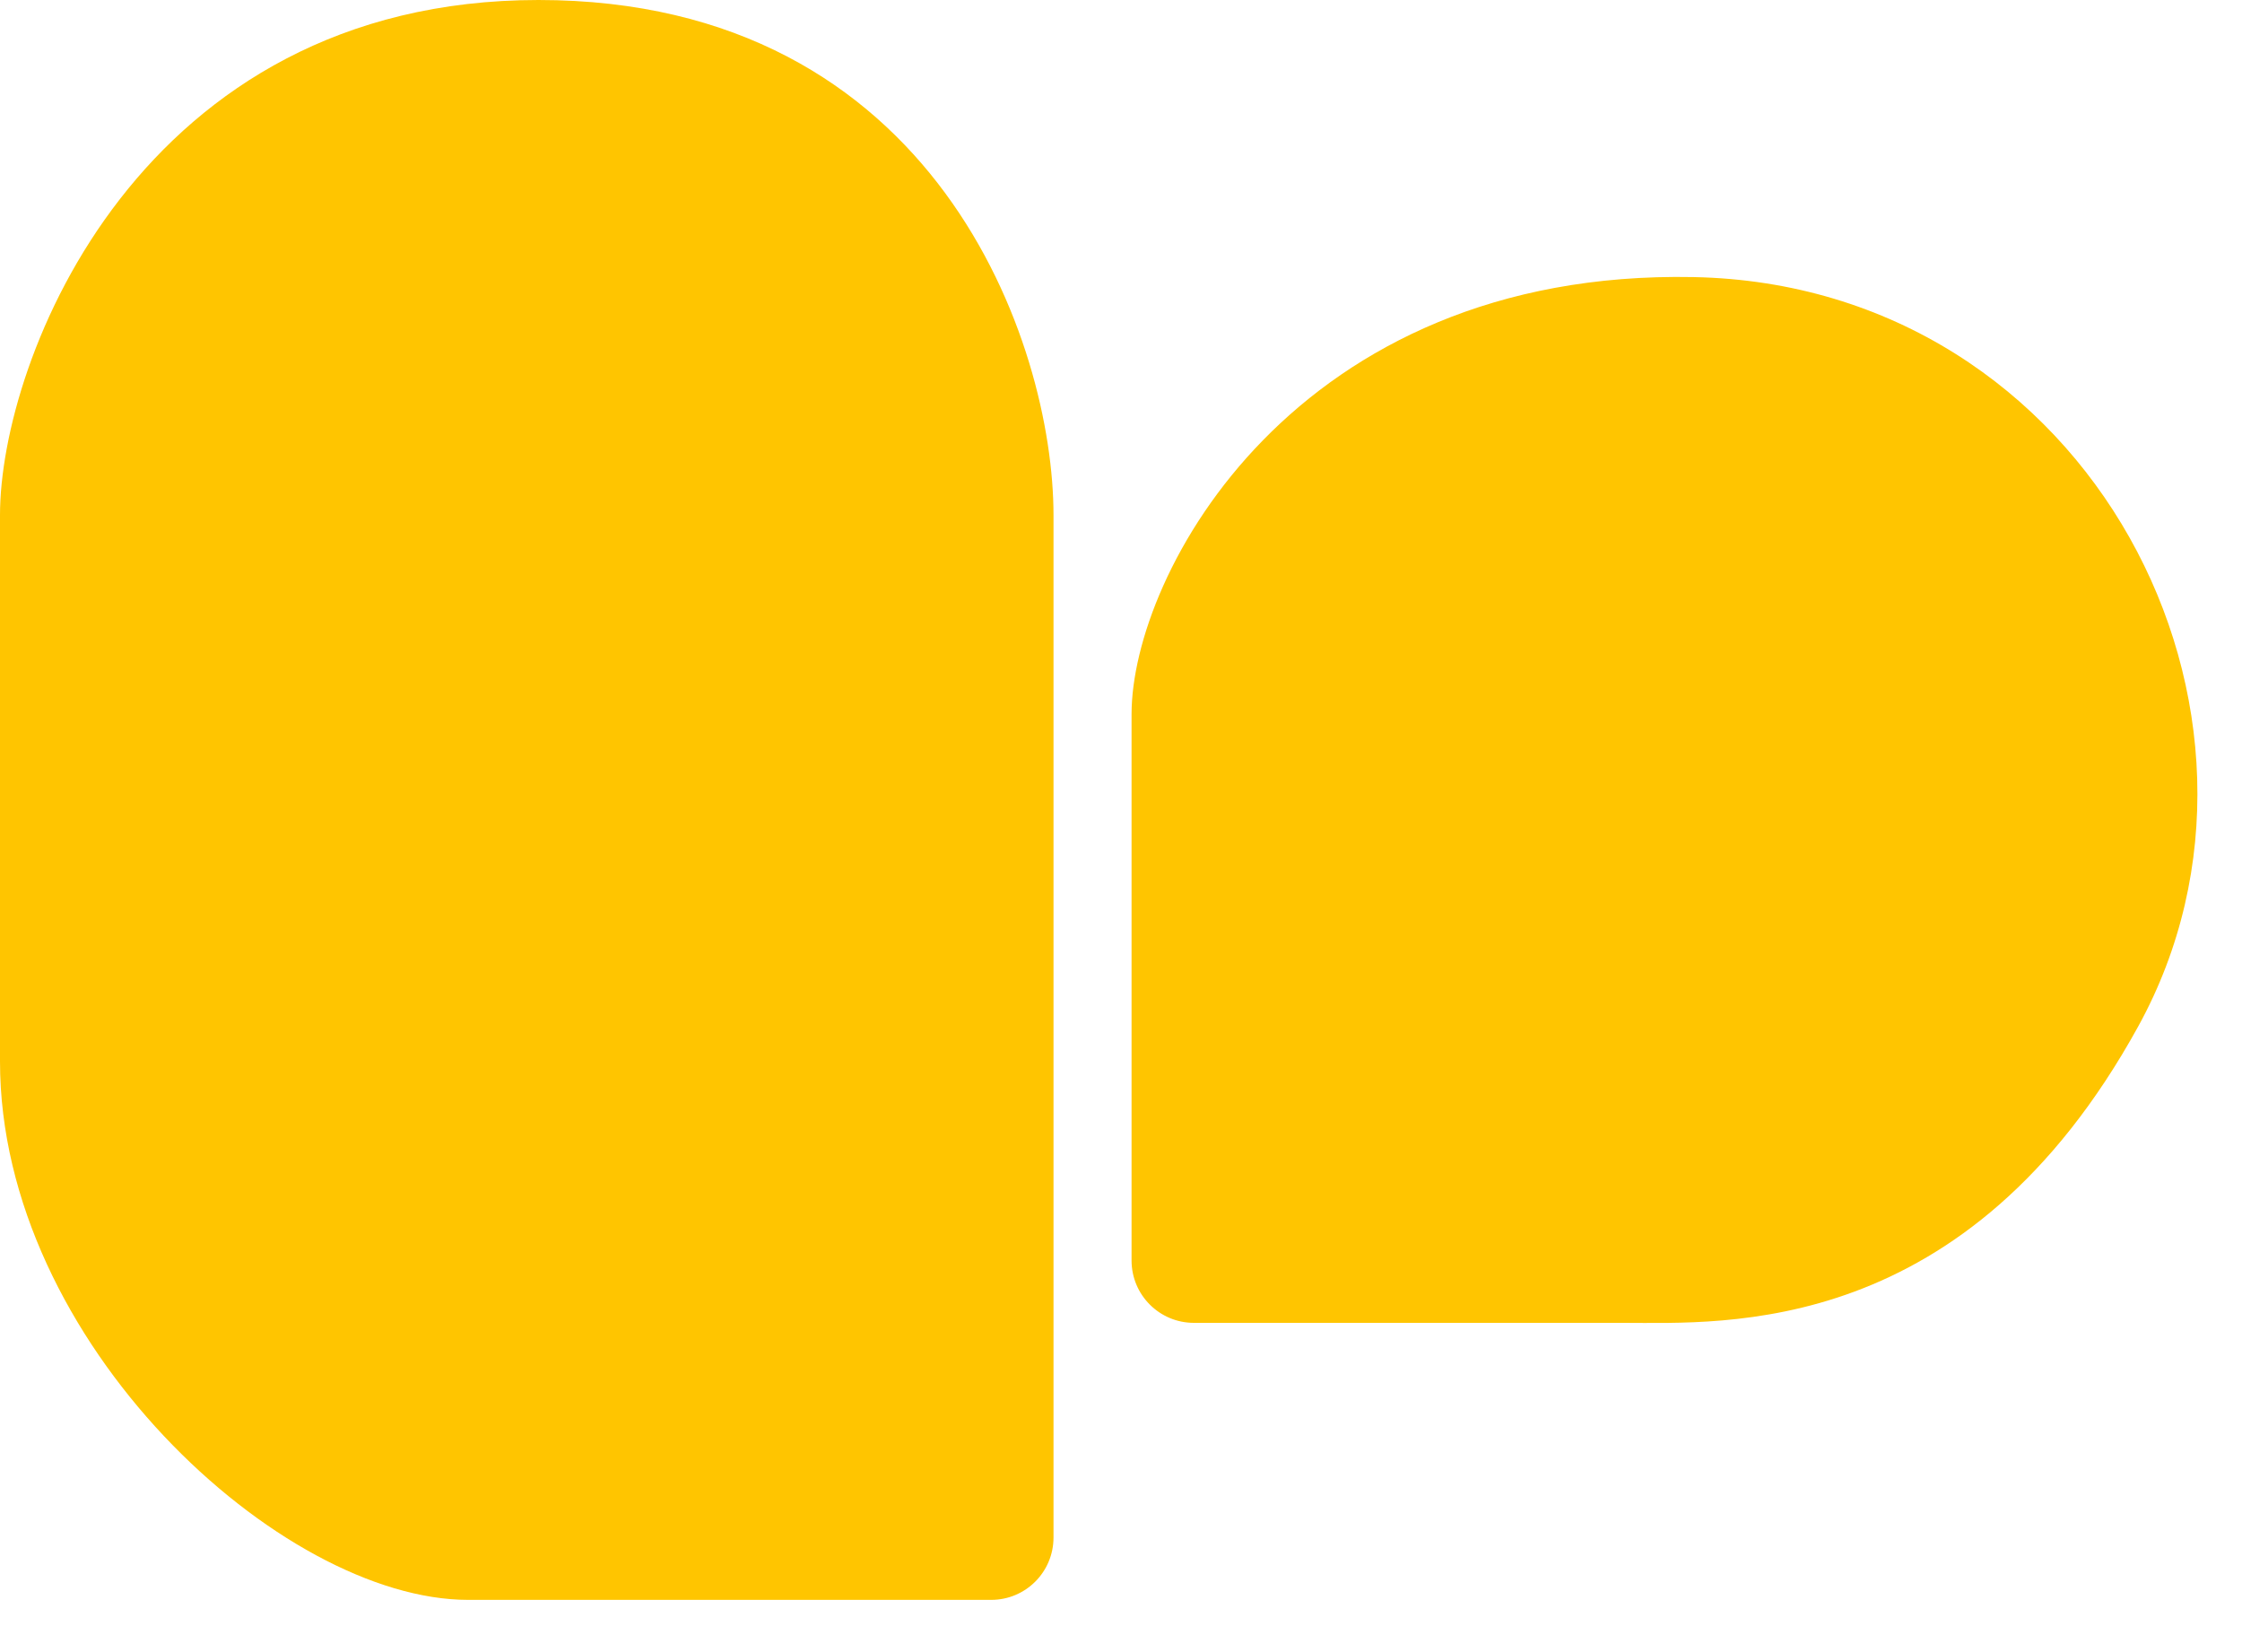
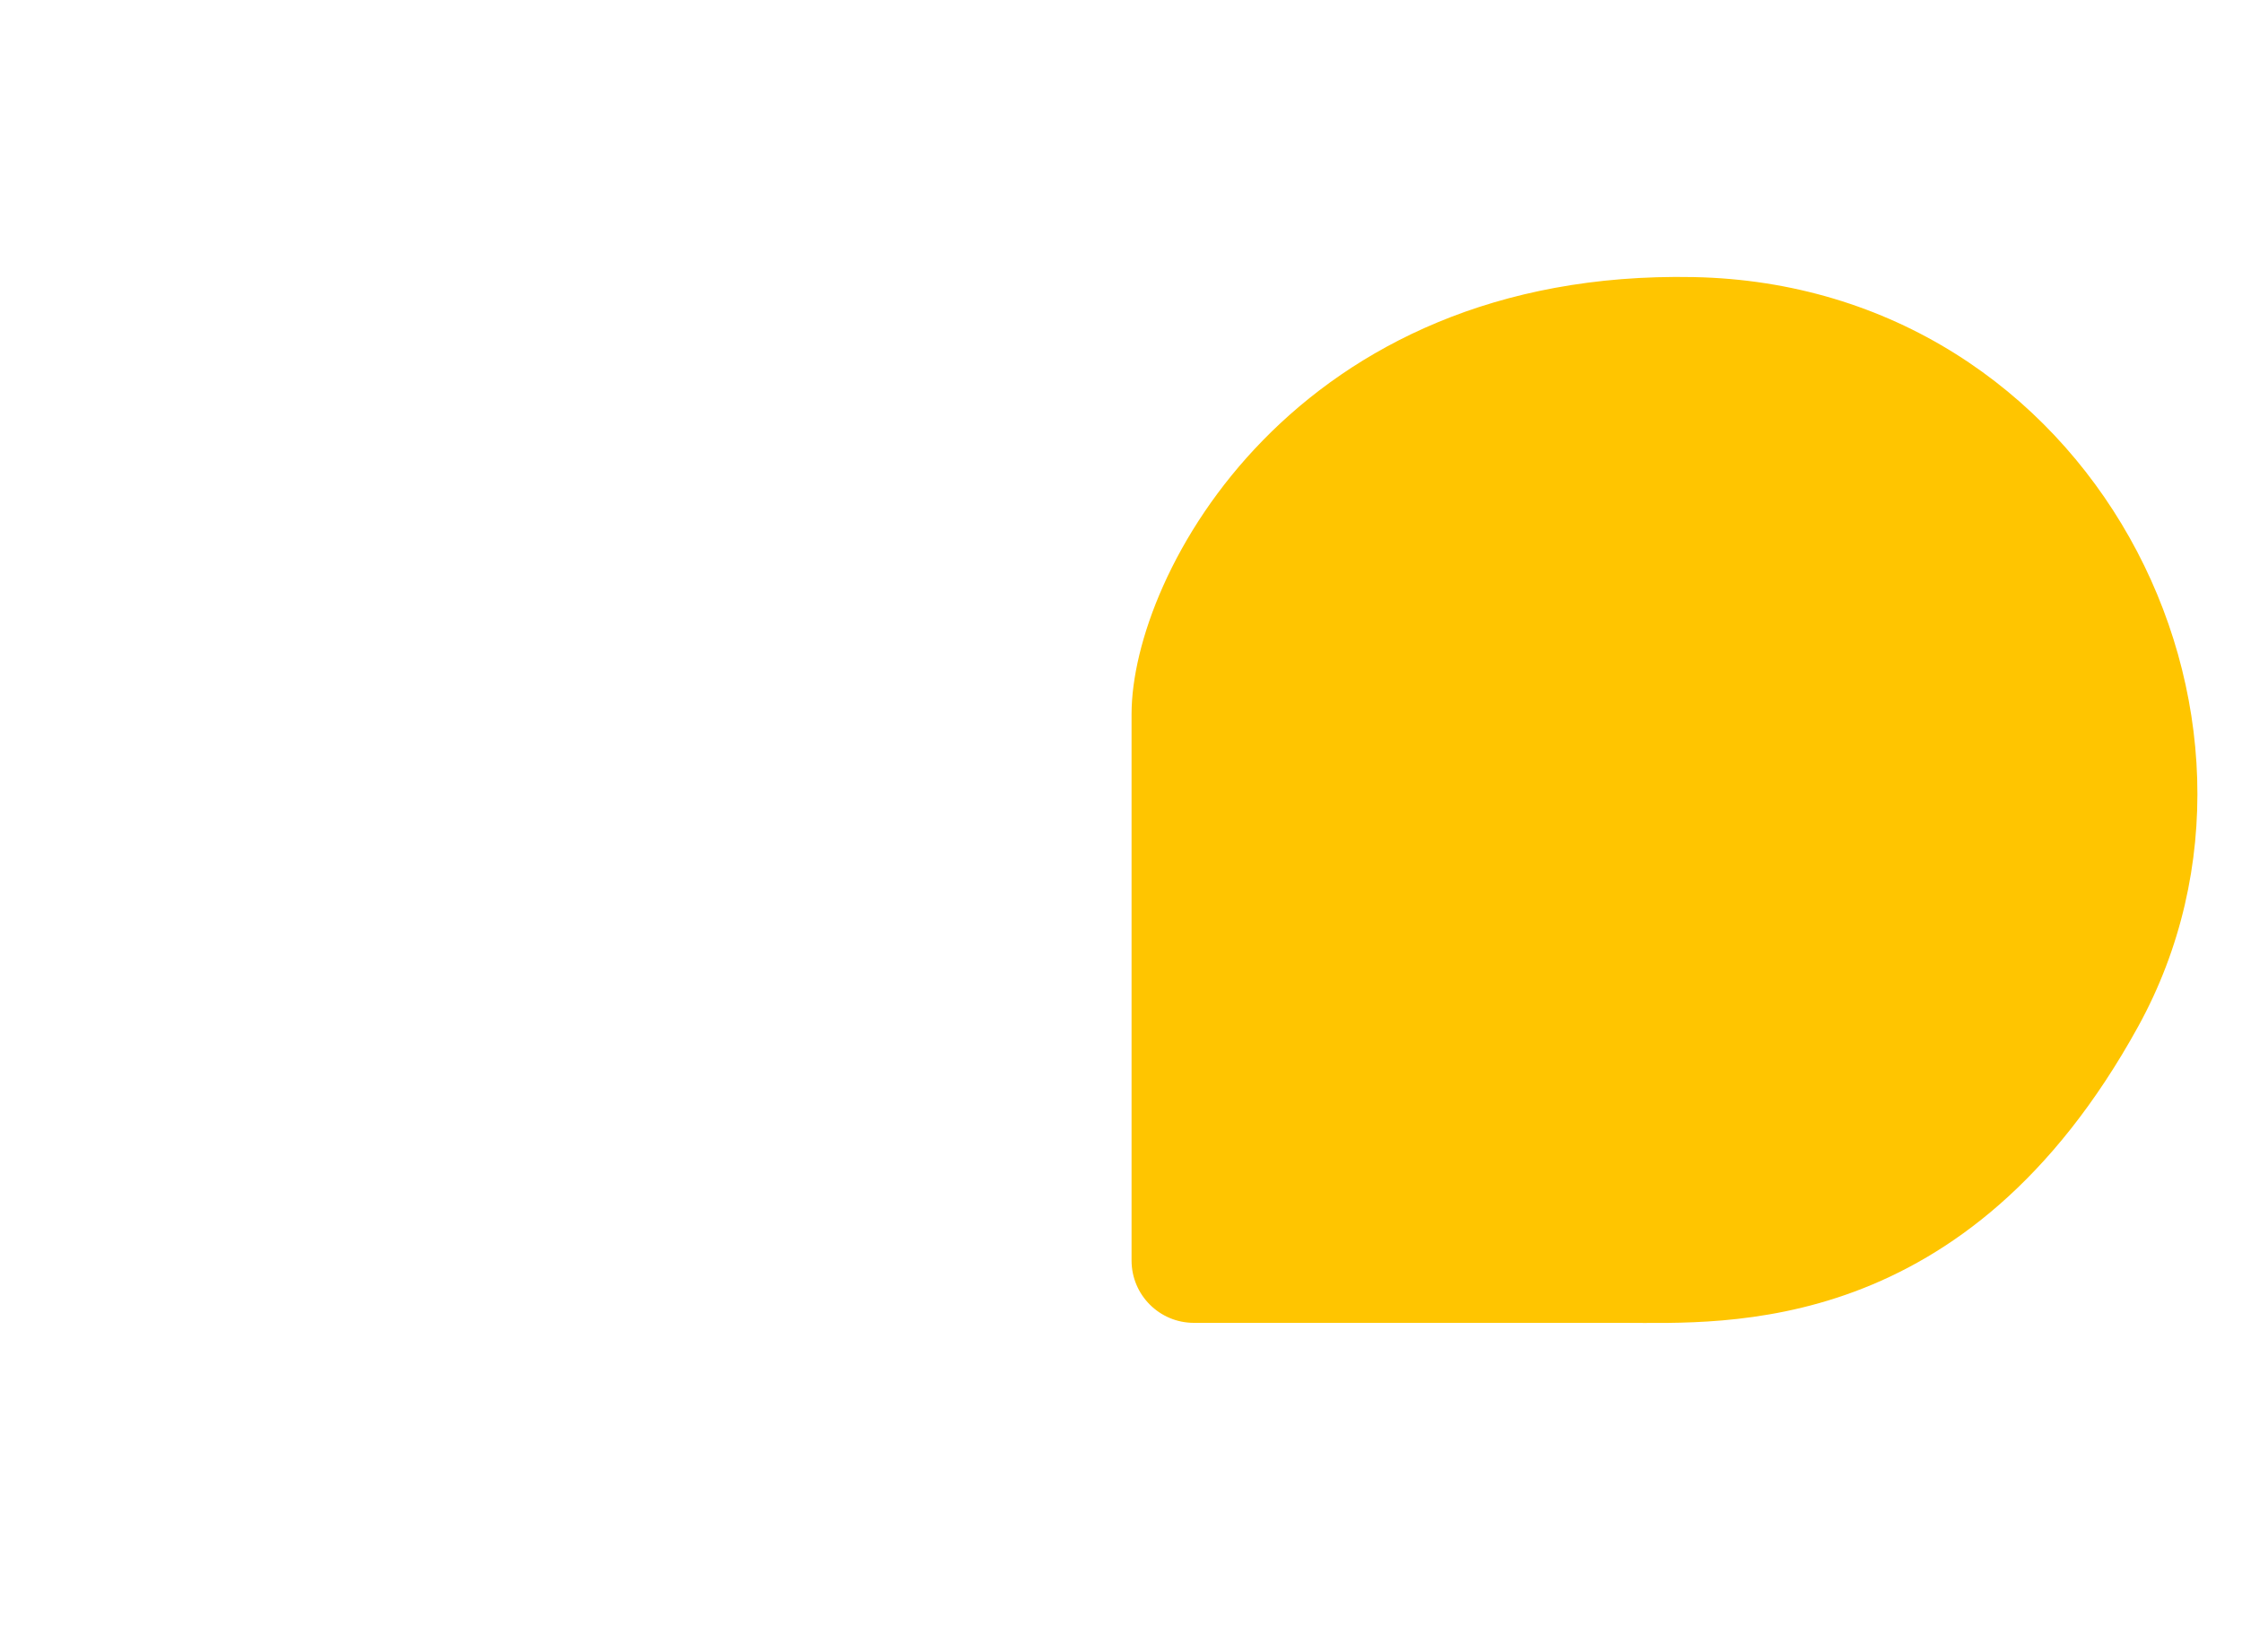
<svg xmlns="http://www.w3.org/2000/svg" fill="none" height="100%" overflow="visible" preserveAspectRatio="none" style="display: block;" viewBox="0 0 38 28" width="100%">
  <g id="Frame 2832">
-     <path d="M7.936 27.115L16.799 27.115C17.384 27.115 17.856 26.642 17.856 26.058L17.856 8.73C17.856 5.82 15.872 4.68256e-06 9.127 3.50309e-06C2.381 2.32363e-06 3.21401e-06 6.084 2.75147e-06 8.73L1.1326e-06 17.989C3.00038e-07 22.75 4.762 27.115 7.936 27.115Z" fill="#FFC500" id="Vector 26" />
    <path d="M19.179 12.103L19.179 21.363C19.179 21.947 19.652 22.42 20.236 22.42L27.512 22.42C29.232 22.42 33.332 22.684 36.242 17.394C39.152 12.103 35.449 4.828 28.703 4.696C21.956 4.563 19.179 9.722 19.179 12.103Z" fill="#FFC500" id="Vector 27" />
  </g>
</svg>